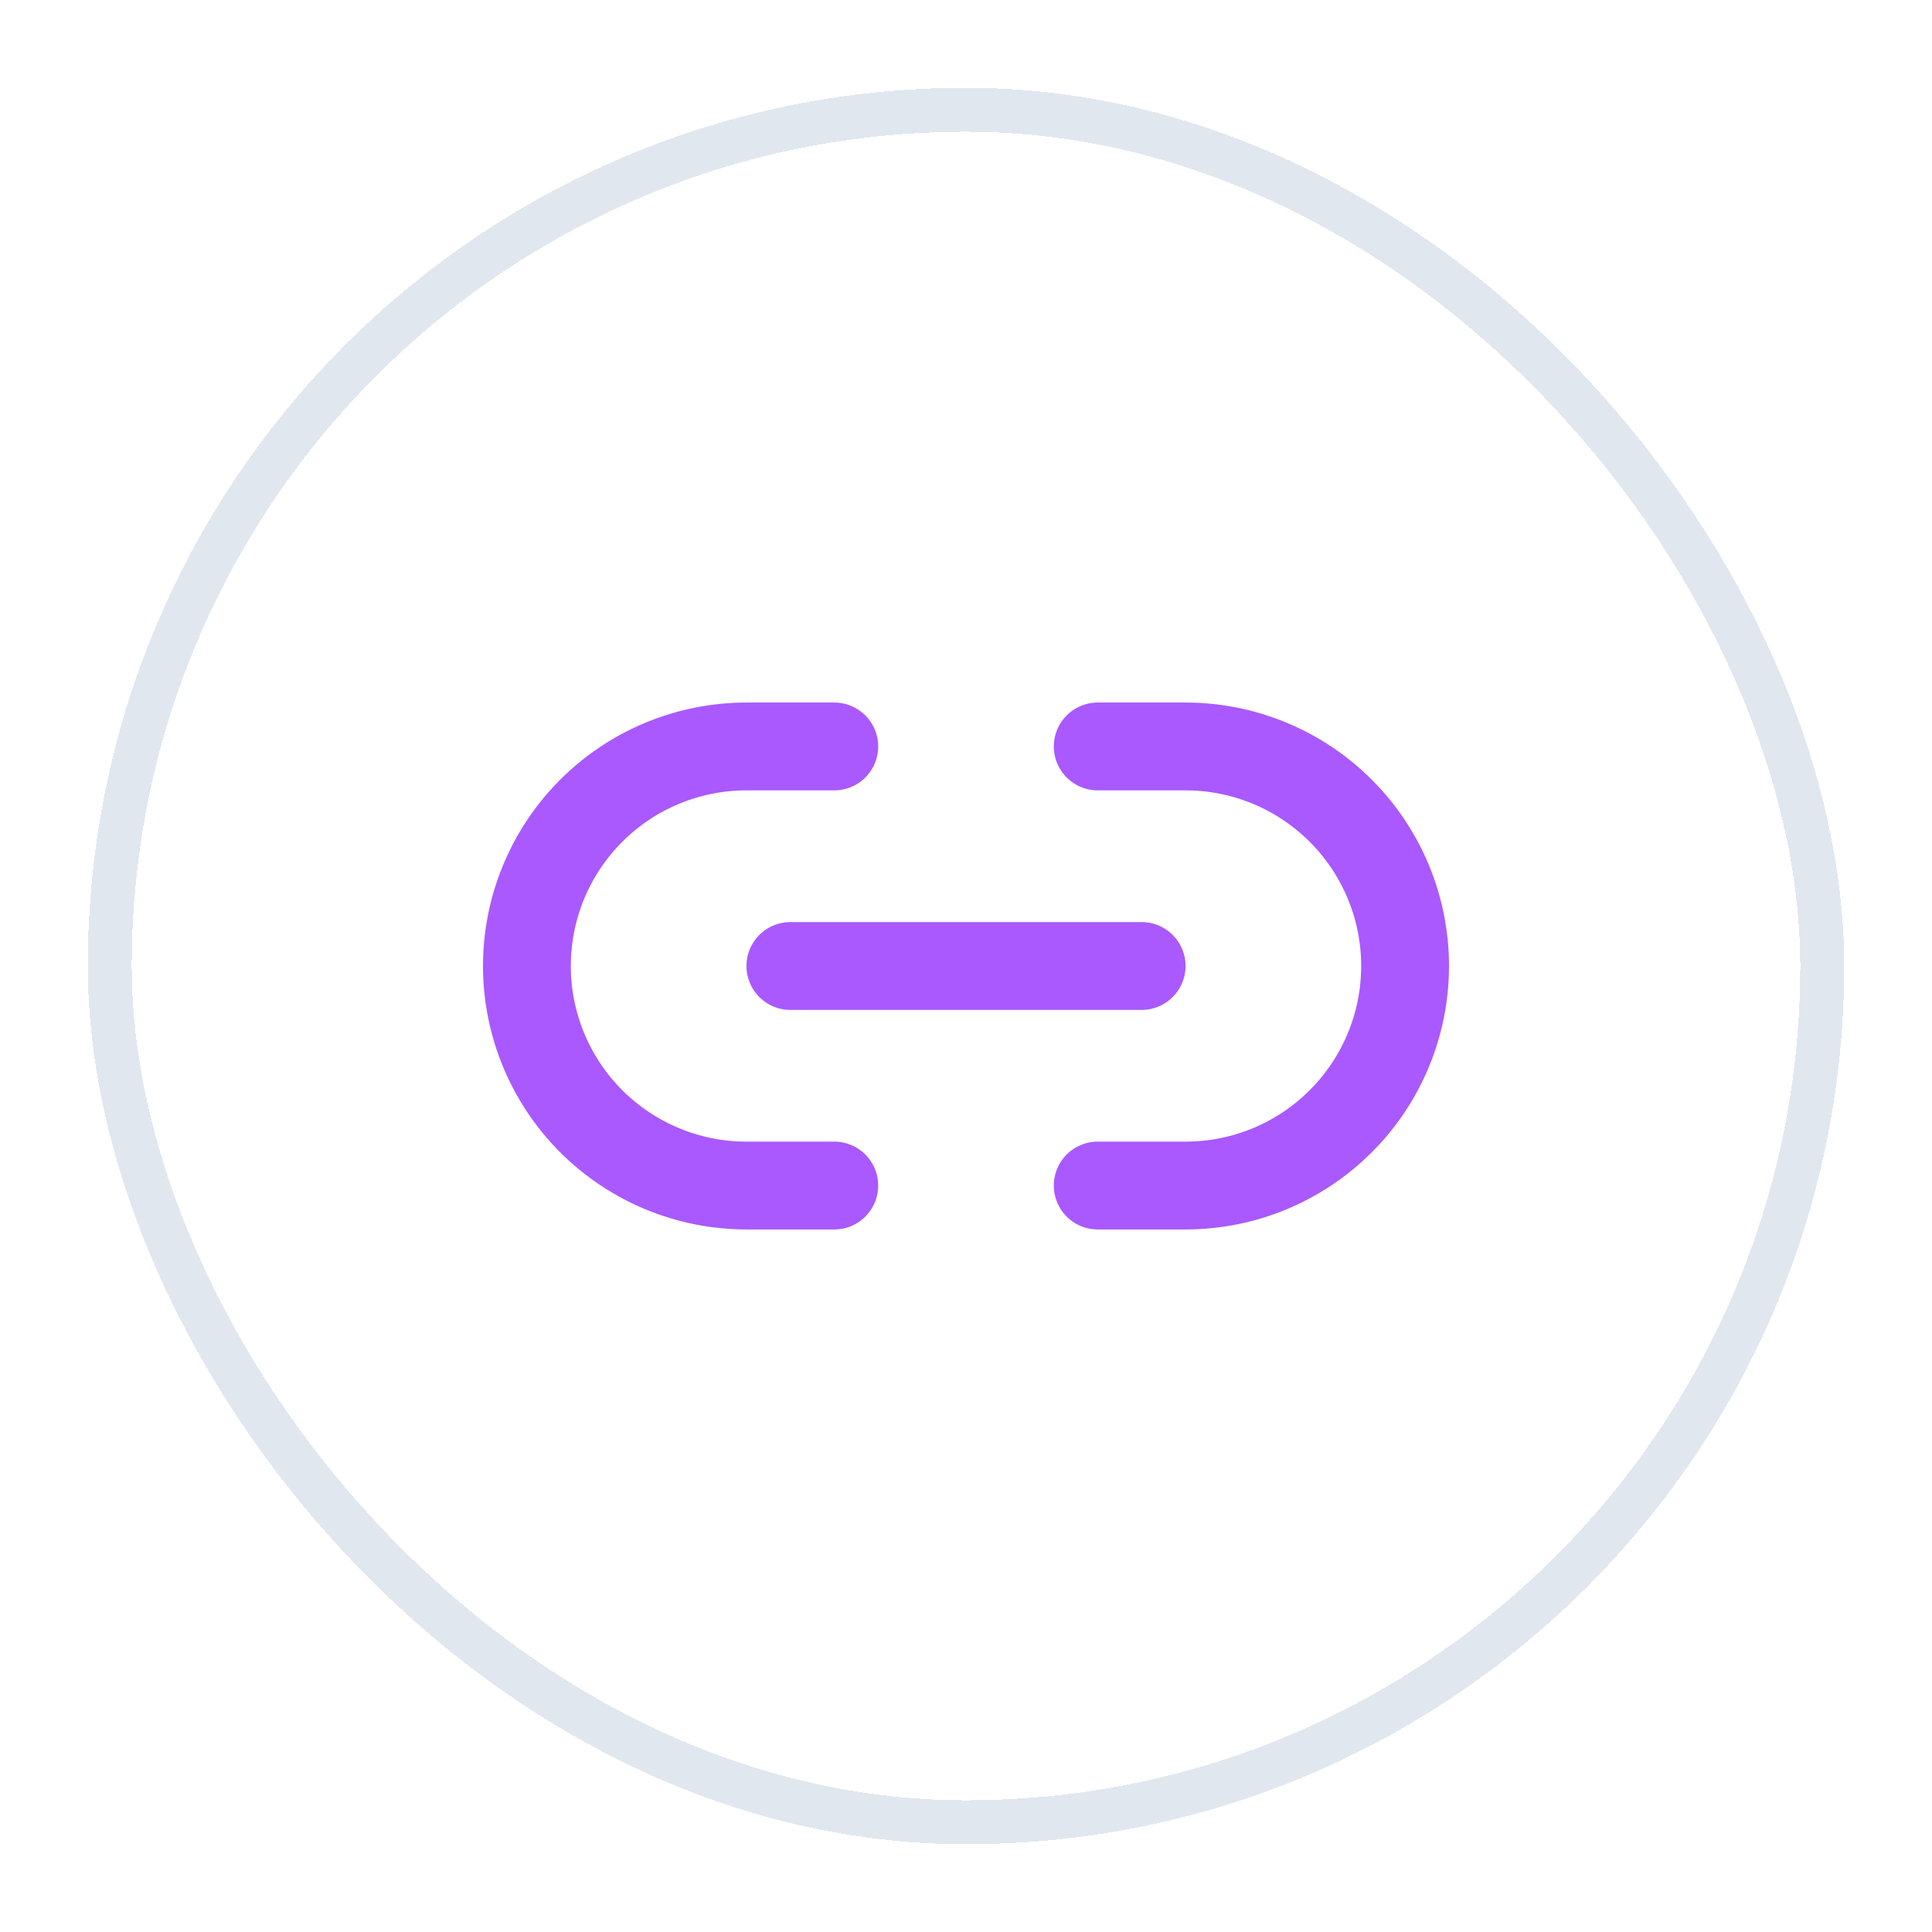
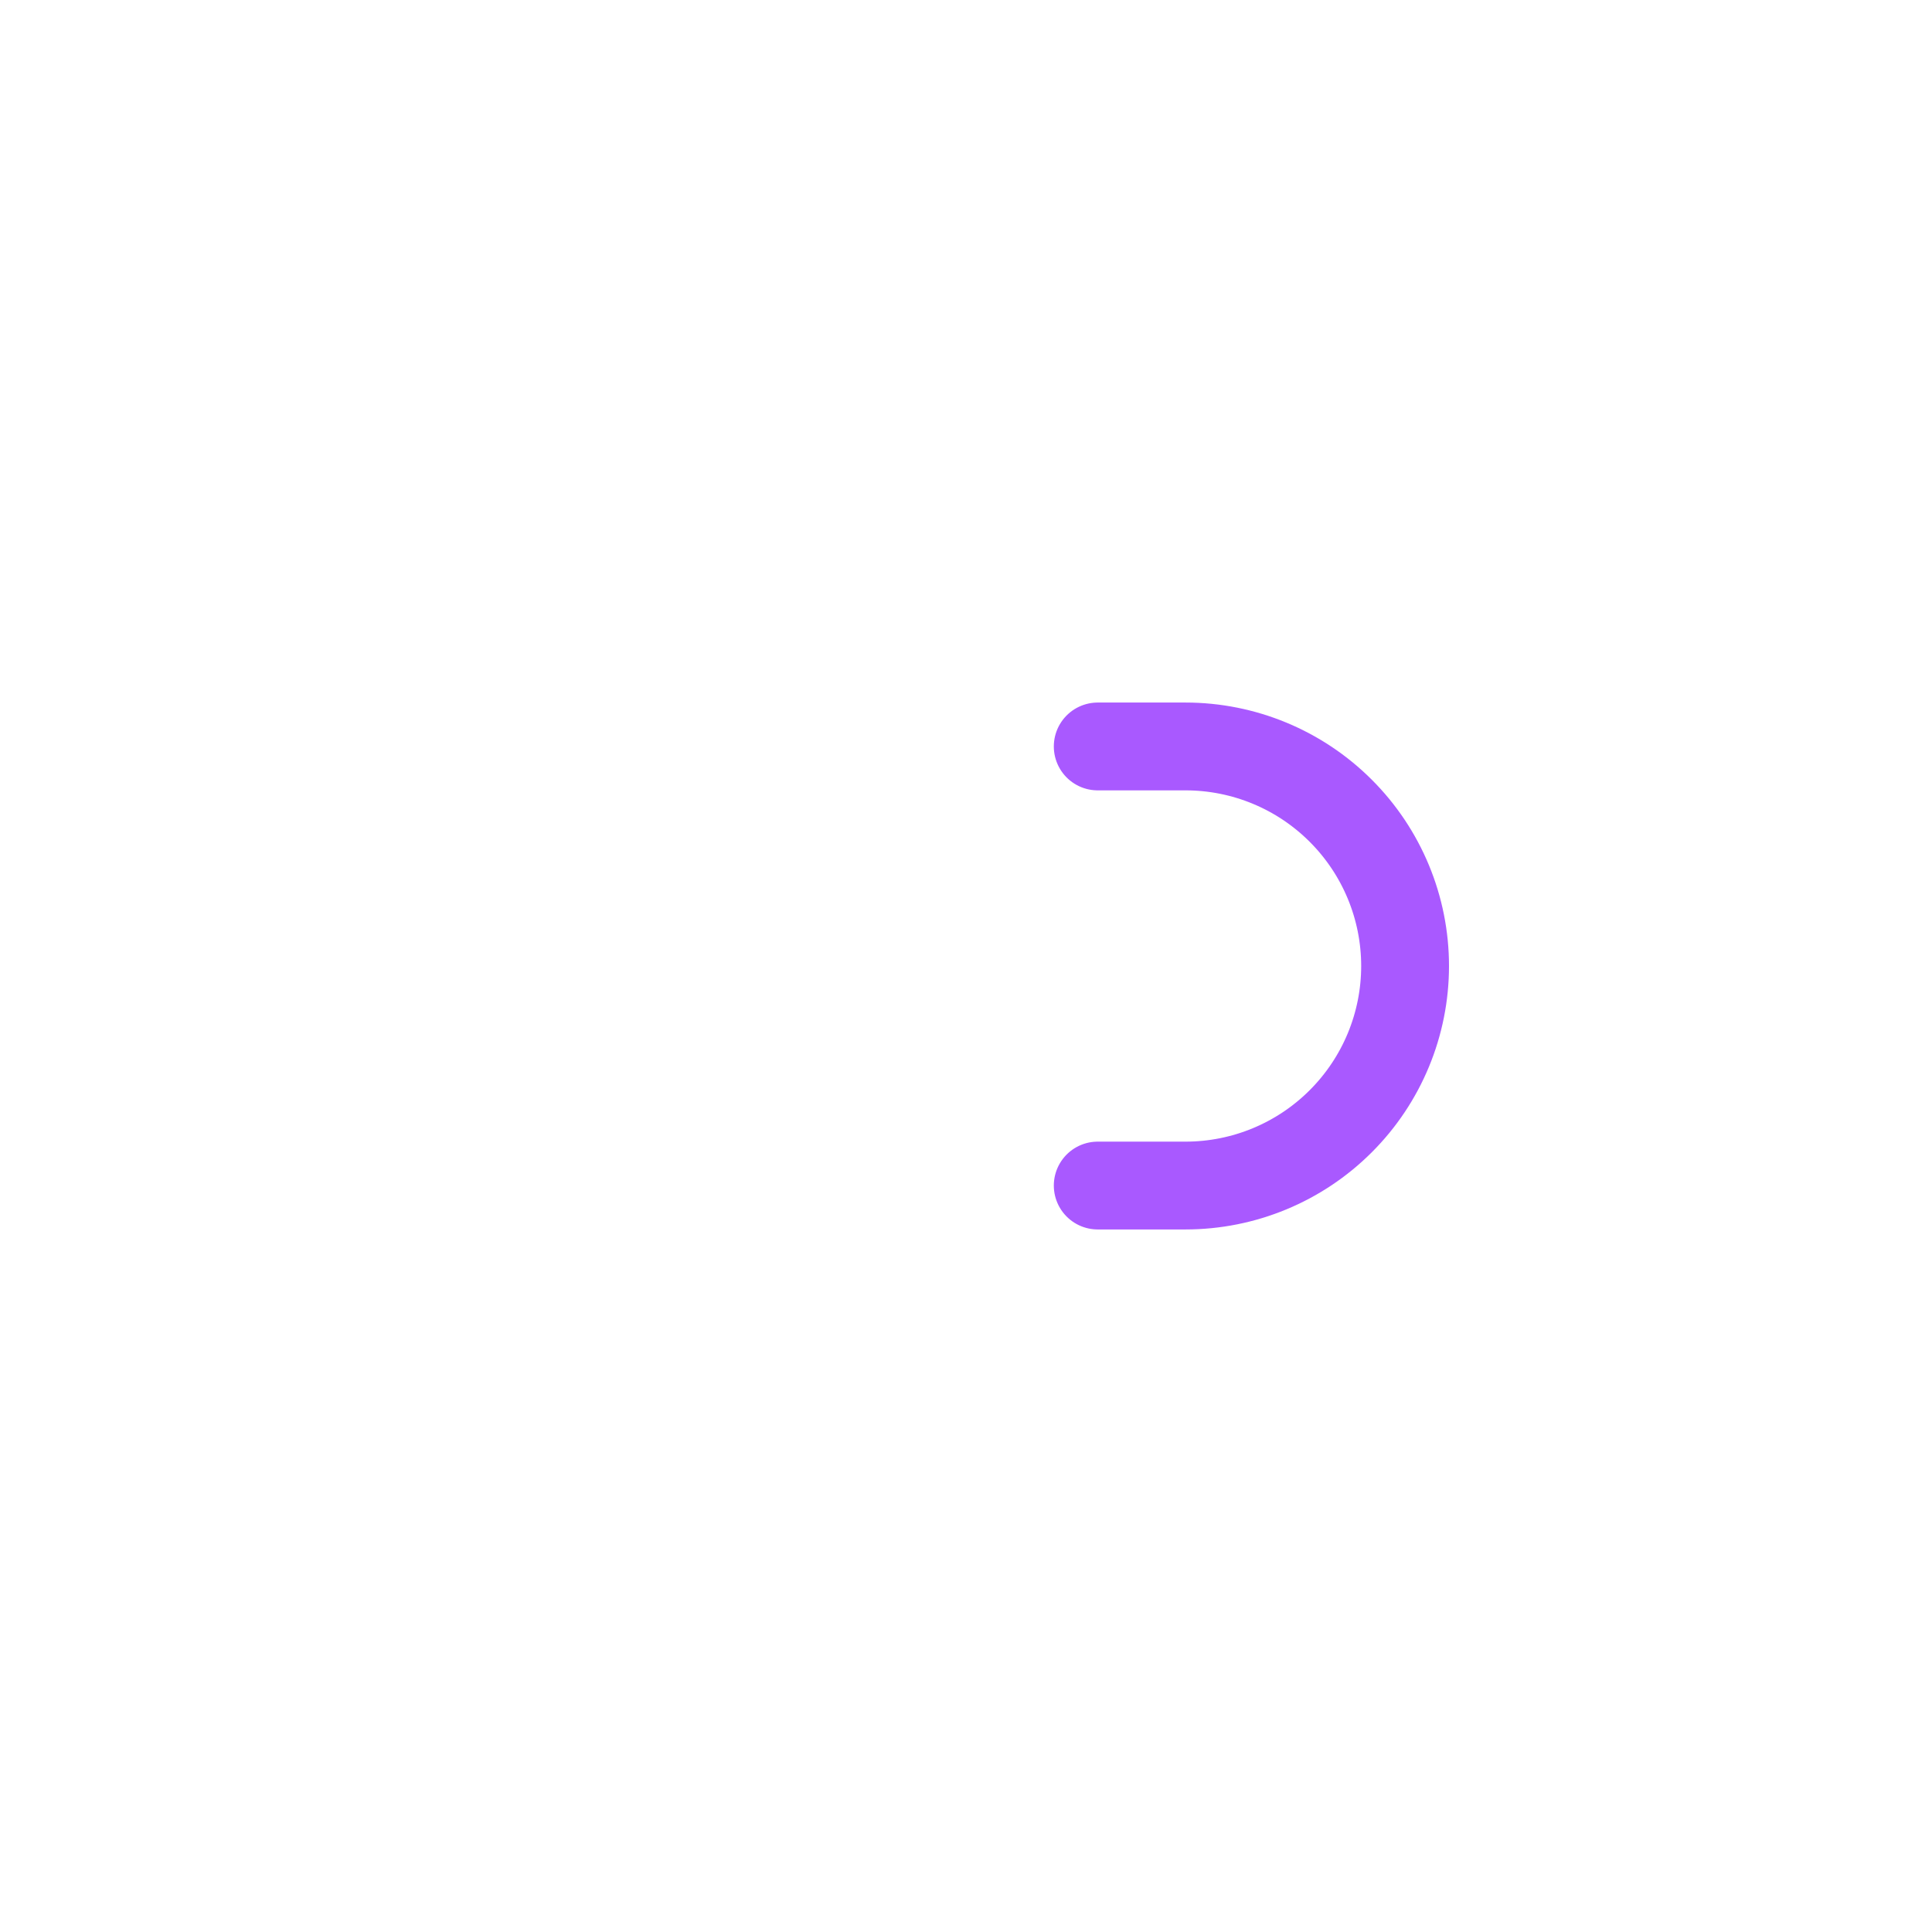
<svg xmlns="http://www.w3.org/2000/svg" width="44" height="44" viewBox="0 0 44 44" fill="none">
  <g filter="url(#filter0_d_7117_11853)">
    <rect x="2" y="1" width="40" height="40" rx="20" fill="white" shape-rendering="crispEdges" />
-     <rect x="2.5" y="1.5" width="39" height="39" rx="19.5" stroke="#E1E7EF" shape-rendering="crispEdges" />
-     <path d="M19 26H17C15.674 26 14.402 25.473 13.464 24.535C12.527 23.598 12 22.326 12 21C12 19.674 12.527 18.402 13.464 17.465C14.402 16.527 15.674 16 17 16H19" stroke="#A959FF" stroke-width="2" stroke-linecap="round" stroke-linejoin="round" />
    <path d="M25 16H27C28.326 16 29.598 16.527 30.535 17.465C31.473 18.402 32 19.674 32 21C32 22.326 31.473 23.598 30.535 24.535C29.598 25.473 28.326 26 27 26H25" stroke="#A959FF" stroke-width="2" stroke-linecap="round" stroke-linejoin="round" />
-     <path d="M18 21H26" stroke="#A959FF" stroke-width="2" stroke-linecap="round" stroke-linejoin="round" />
  </g>
  <defs>
    <filter id="filter0_d_7117_11853" x="0" y="0" width="44" height="44" filterUnits="userSpaceOnUse" color-interpolation-filters="sRGB">
      <feFlood flood-opacity="0" result="BackgroundImageFix" />
      <feColorMatrix in="SourceAlpha" type="matrix" values="0 0 0 0 0 0 0 0 0 0 0 0 0 0 0 0 0 0 127 0" result="hardAlpha" />
      <feOffset dy="1" />
      <feGaussianBlur stdDeviation="1" />
      <feComposite in2="hardAlpha" operator="out" />
      <feColorMatrix type="matrix" values="0 0 0 0 0 0 0 0 0 0 0 0 0 0 0 0 0 0 0.05 0" />
      <feBlend mode="normal" in2="BackgroundImageFix" result="effect1_dropShadow_7117_11853" />
      <feBlend mode="normal" in="SourceGraphic" in2="effect1_dropShadow_7117_11853" result="shape" />
    </filter>
  </defs>
</svg>